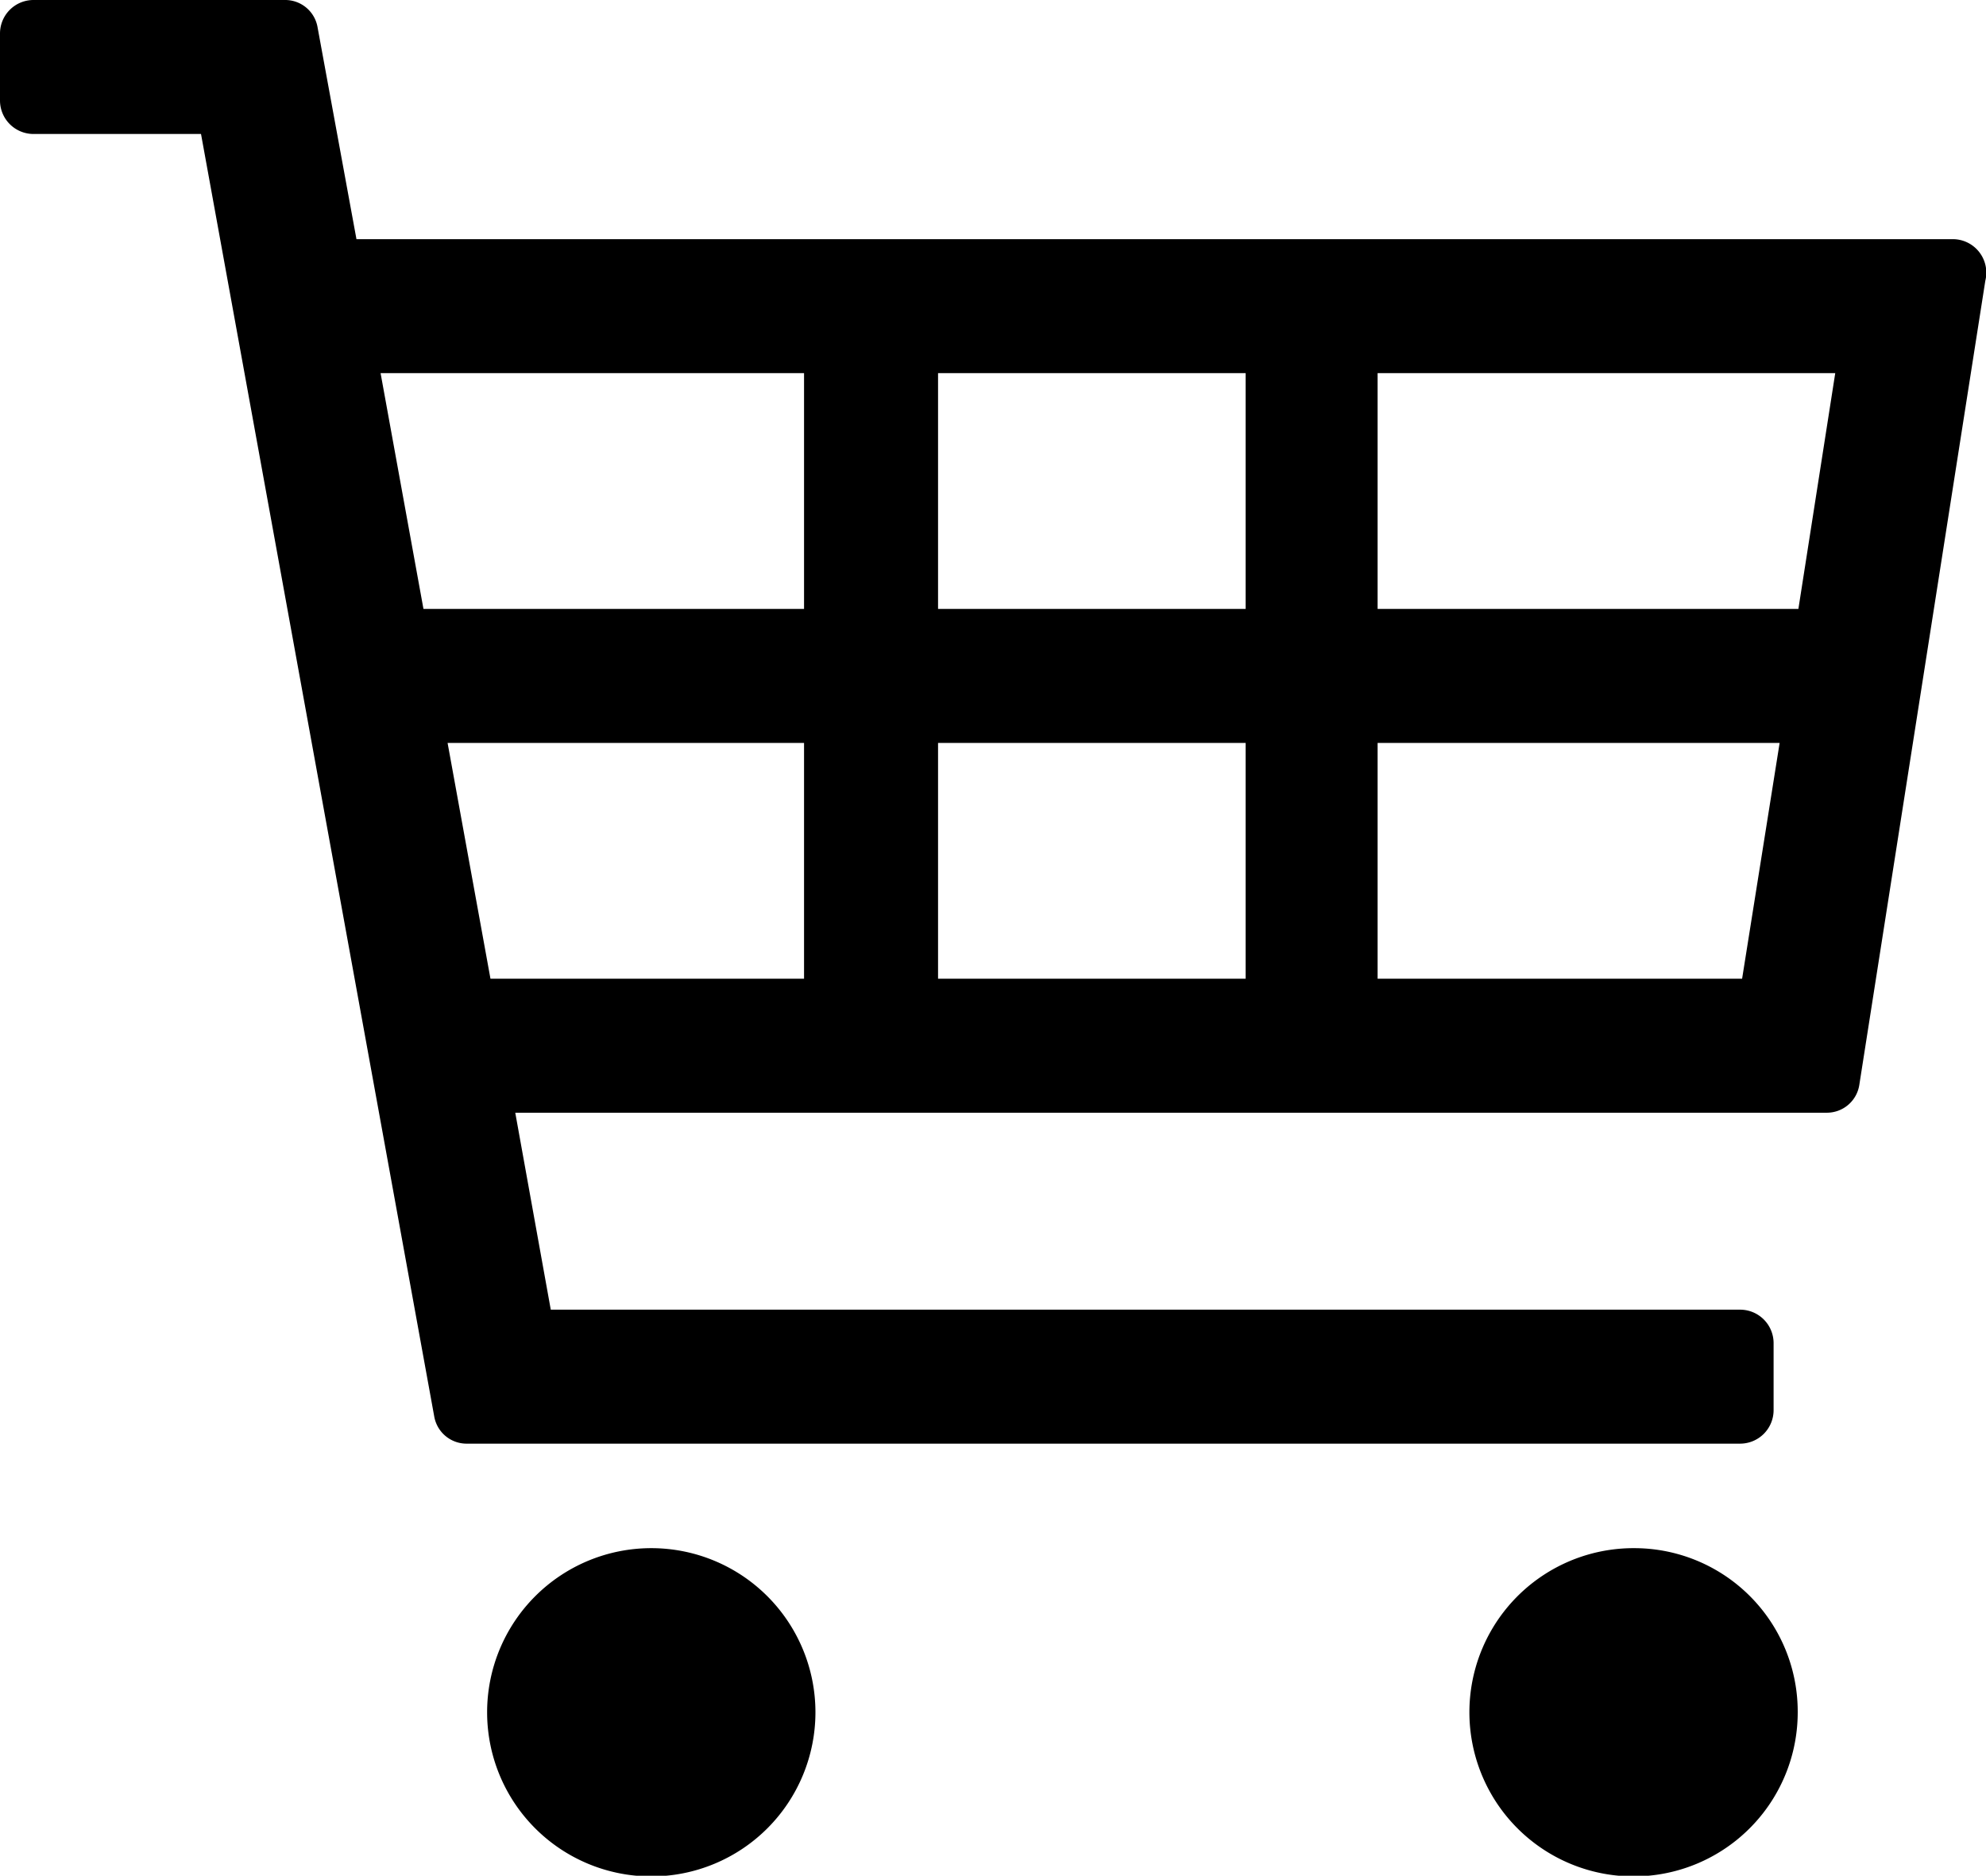
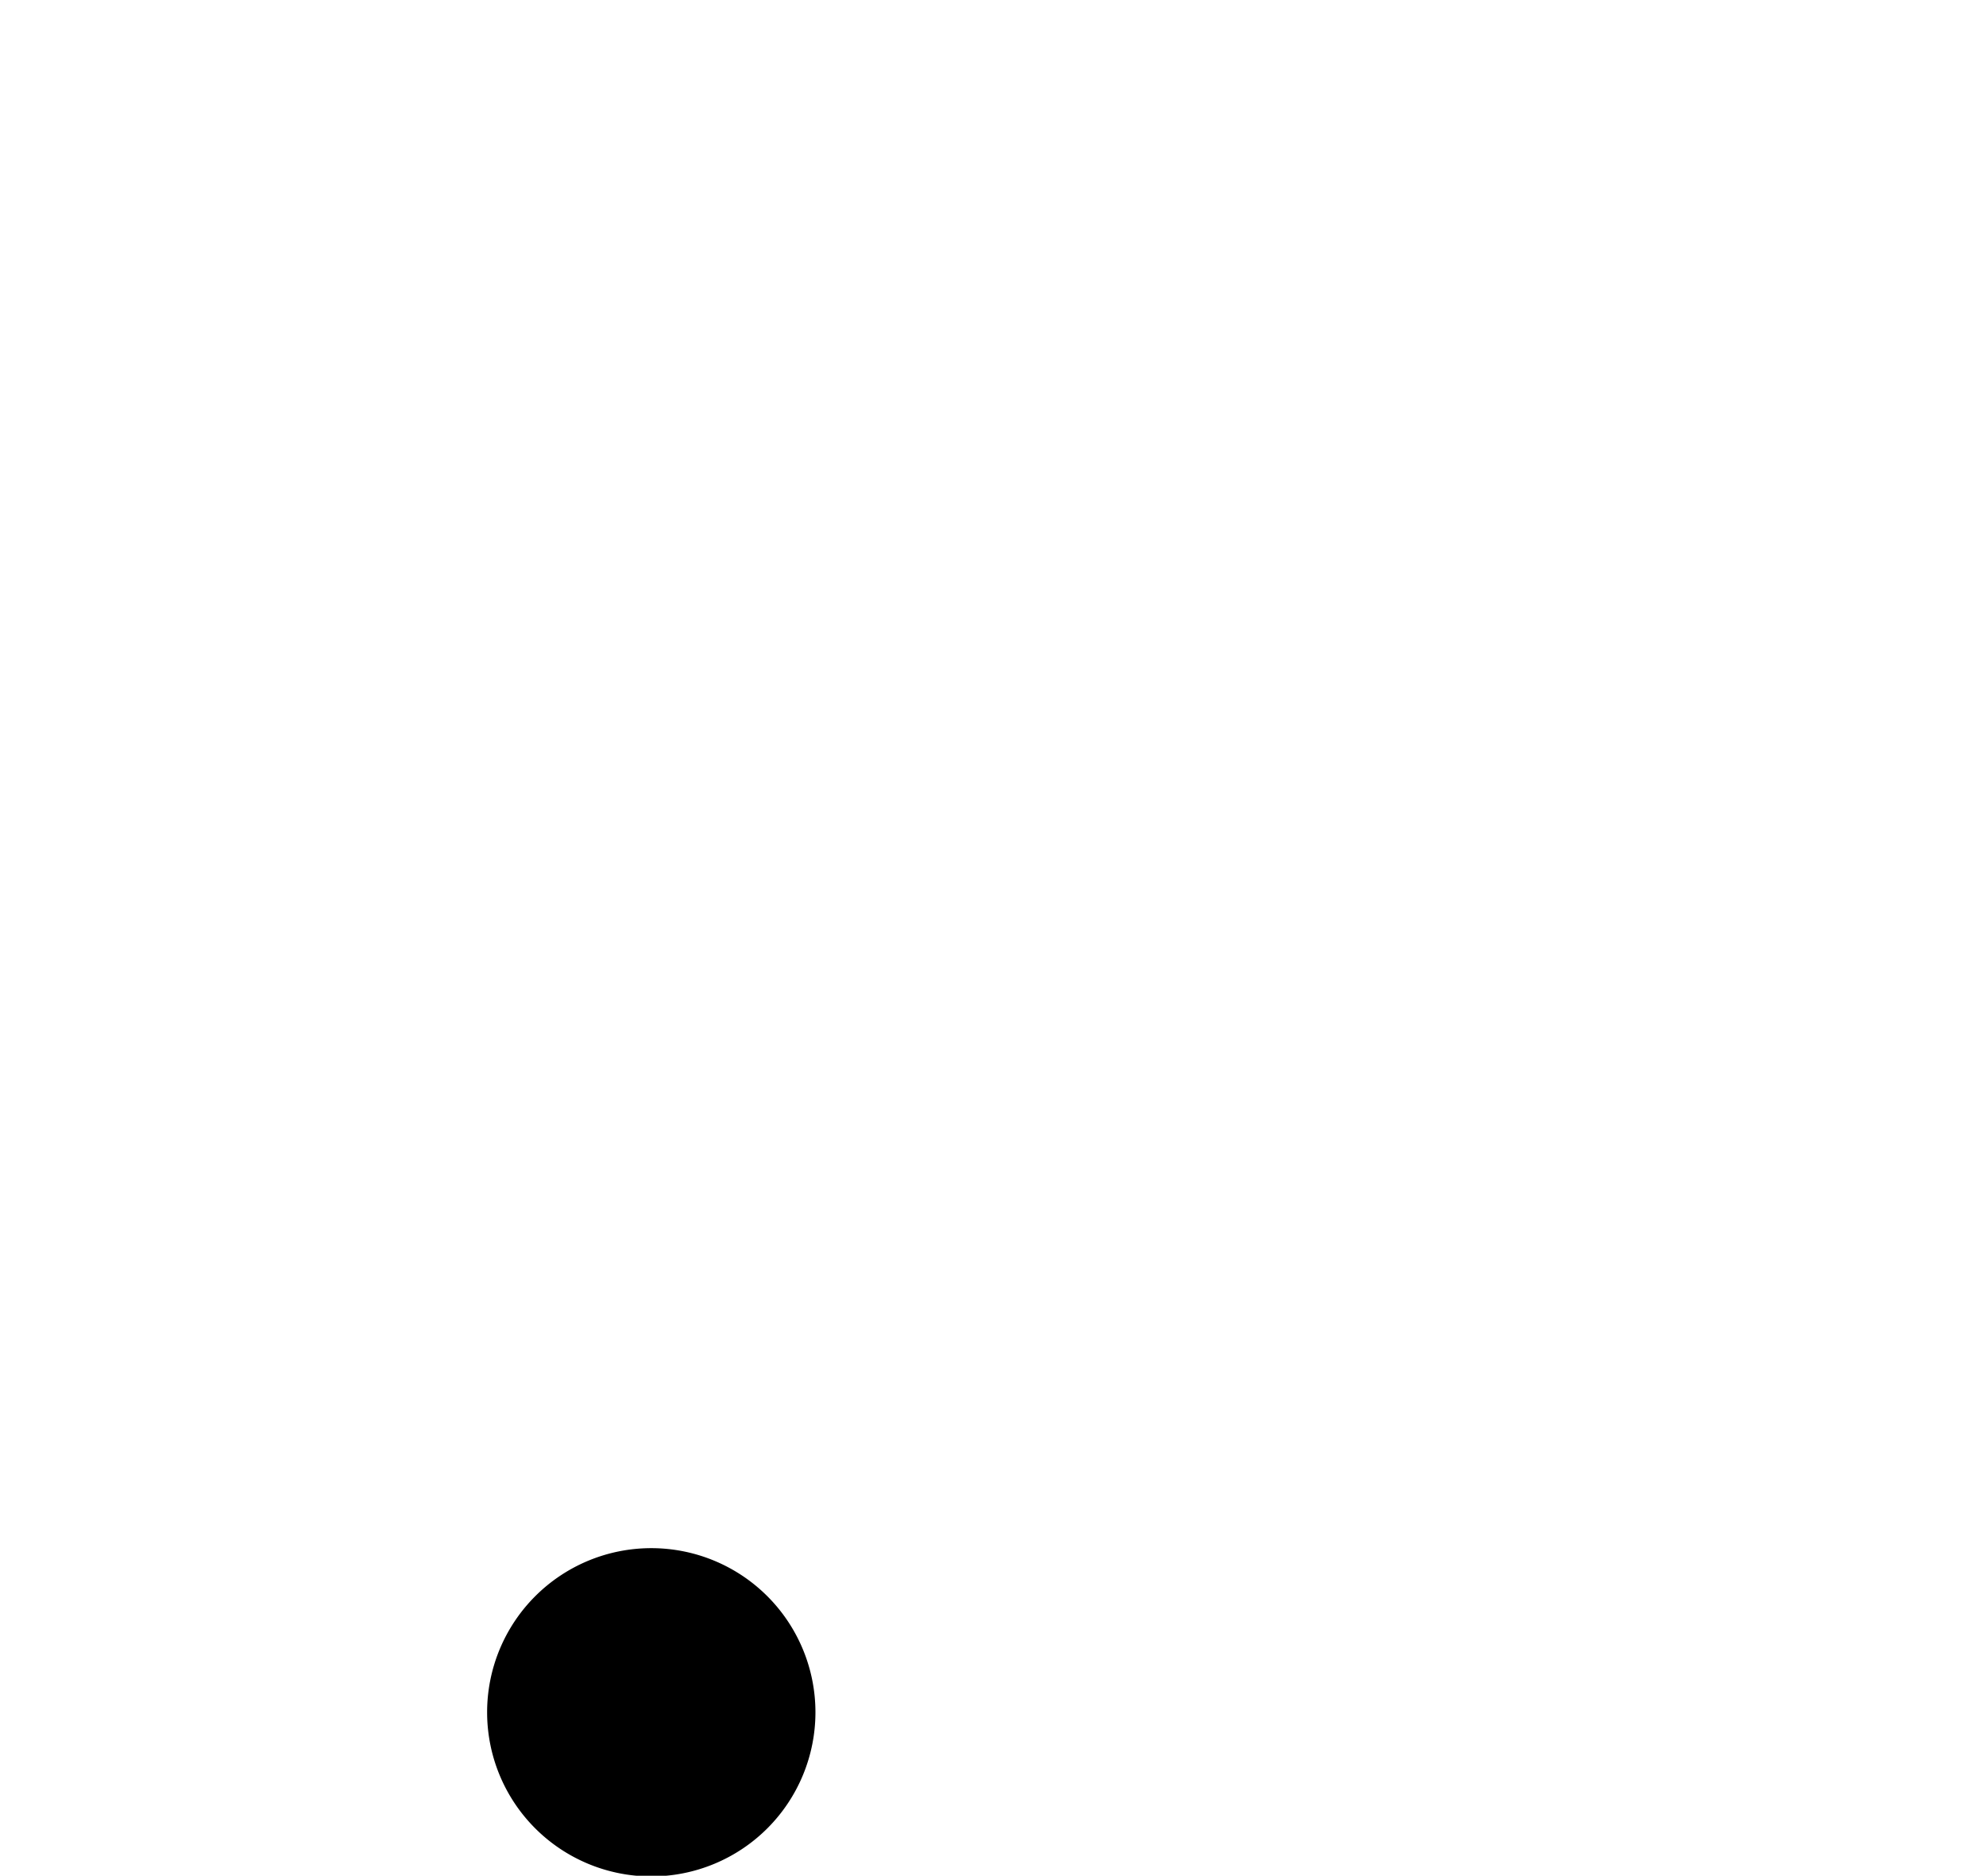
<svg xmlns="http://www.w3.org/2000/svg" viewBox="0 0 29.64 28">
  <defs>
    <style>.cls-1 {
            fill: #000000;
        }</style>
  </defs>
  <g id="Ebene_2" data-name="Ebene 2">
    <g id="Ebene_2-2" data-name="Ebene 2">
-       <path class="cls-1" d="M29.52,3.74a.5.5,0,0,0-.38-.17H5.32L4.74.41A.49.49,0,0,0,4.25,0H.5A.5.5,0,0,0,0,.5v1A.5.5,0,0,0,.5,2H3L6.48,21.14a.49.49,0,0,0,.49.41h19a.5.5,0,0,0,.5-.5v-1a.5.5,0,0,0-.5-.5H8.22l-.53-2.94H27.26a.49.49,0,0,0,.49-.42l1.88-12A.5.5,0,0,0,29.52,3.74ZM14,9.09V5.57h4.59V9.09Zm4.59,2v3.52H14V11.09Zm-6.59,0v3.52H7.32l-.64-3.52Zm0-2H6.32L5.68,5.57H12Zm14,5.52H20.56V11.09h6ZM20.56,9.09V5.57h6.83l-.55,3.52Z" />
      <path class="cls-1" d="M9.72,23.11a2.45,2.45,0,1,0,2.45,2.45A2.45,2.45,0,0,0,9.72,23.11Z" />
-       <path class="cls-1" d="M24.39,23.11a2.45,2.45,0,1,0,2.44,2.45A2.44,2.44,0,0,0,24.39,23.11Z" />
    </g>
  </g>
</svg>